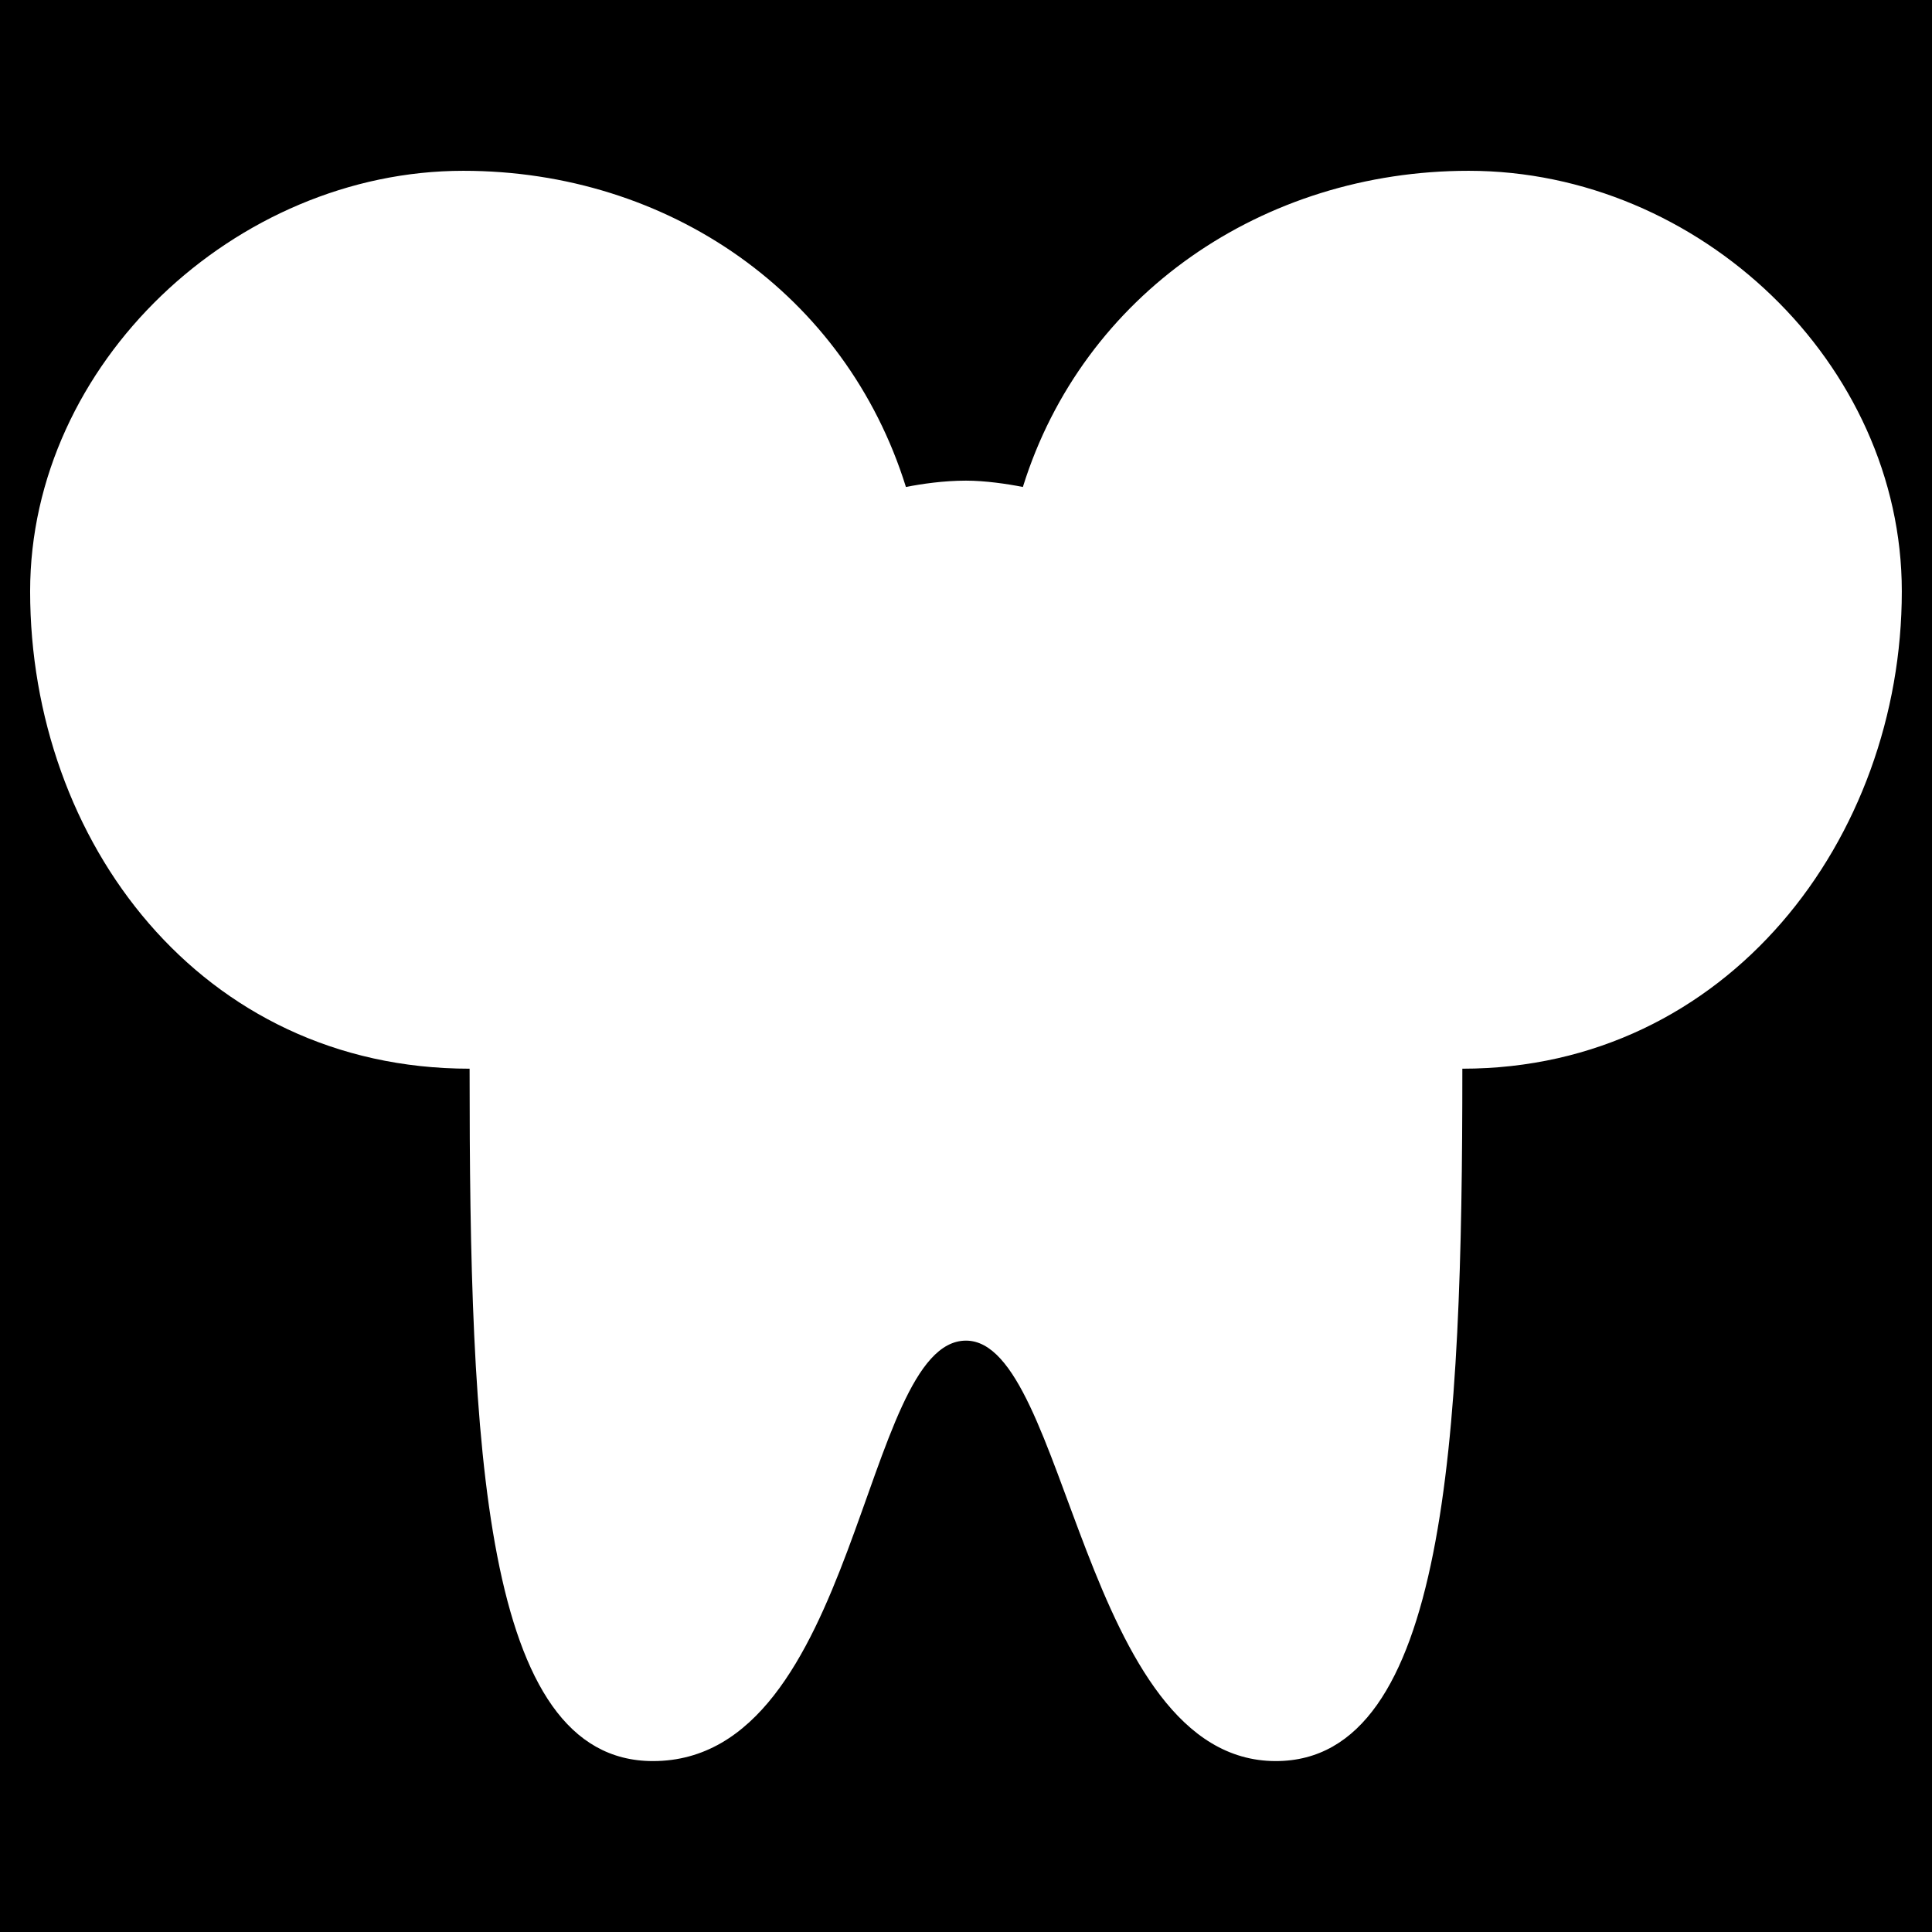
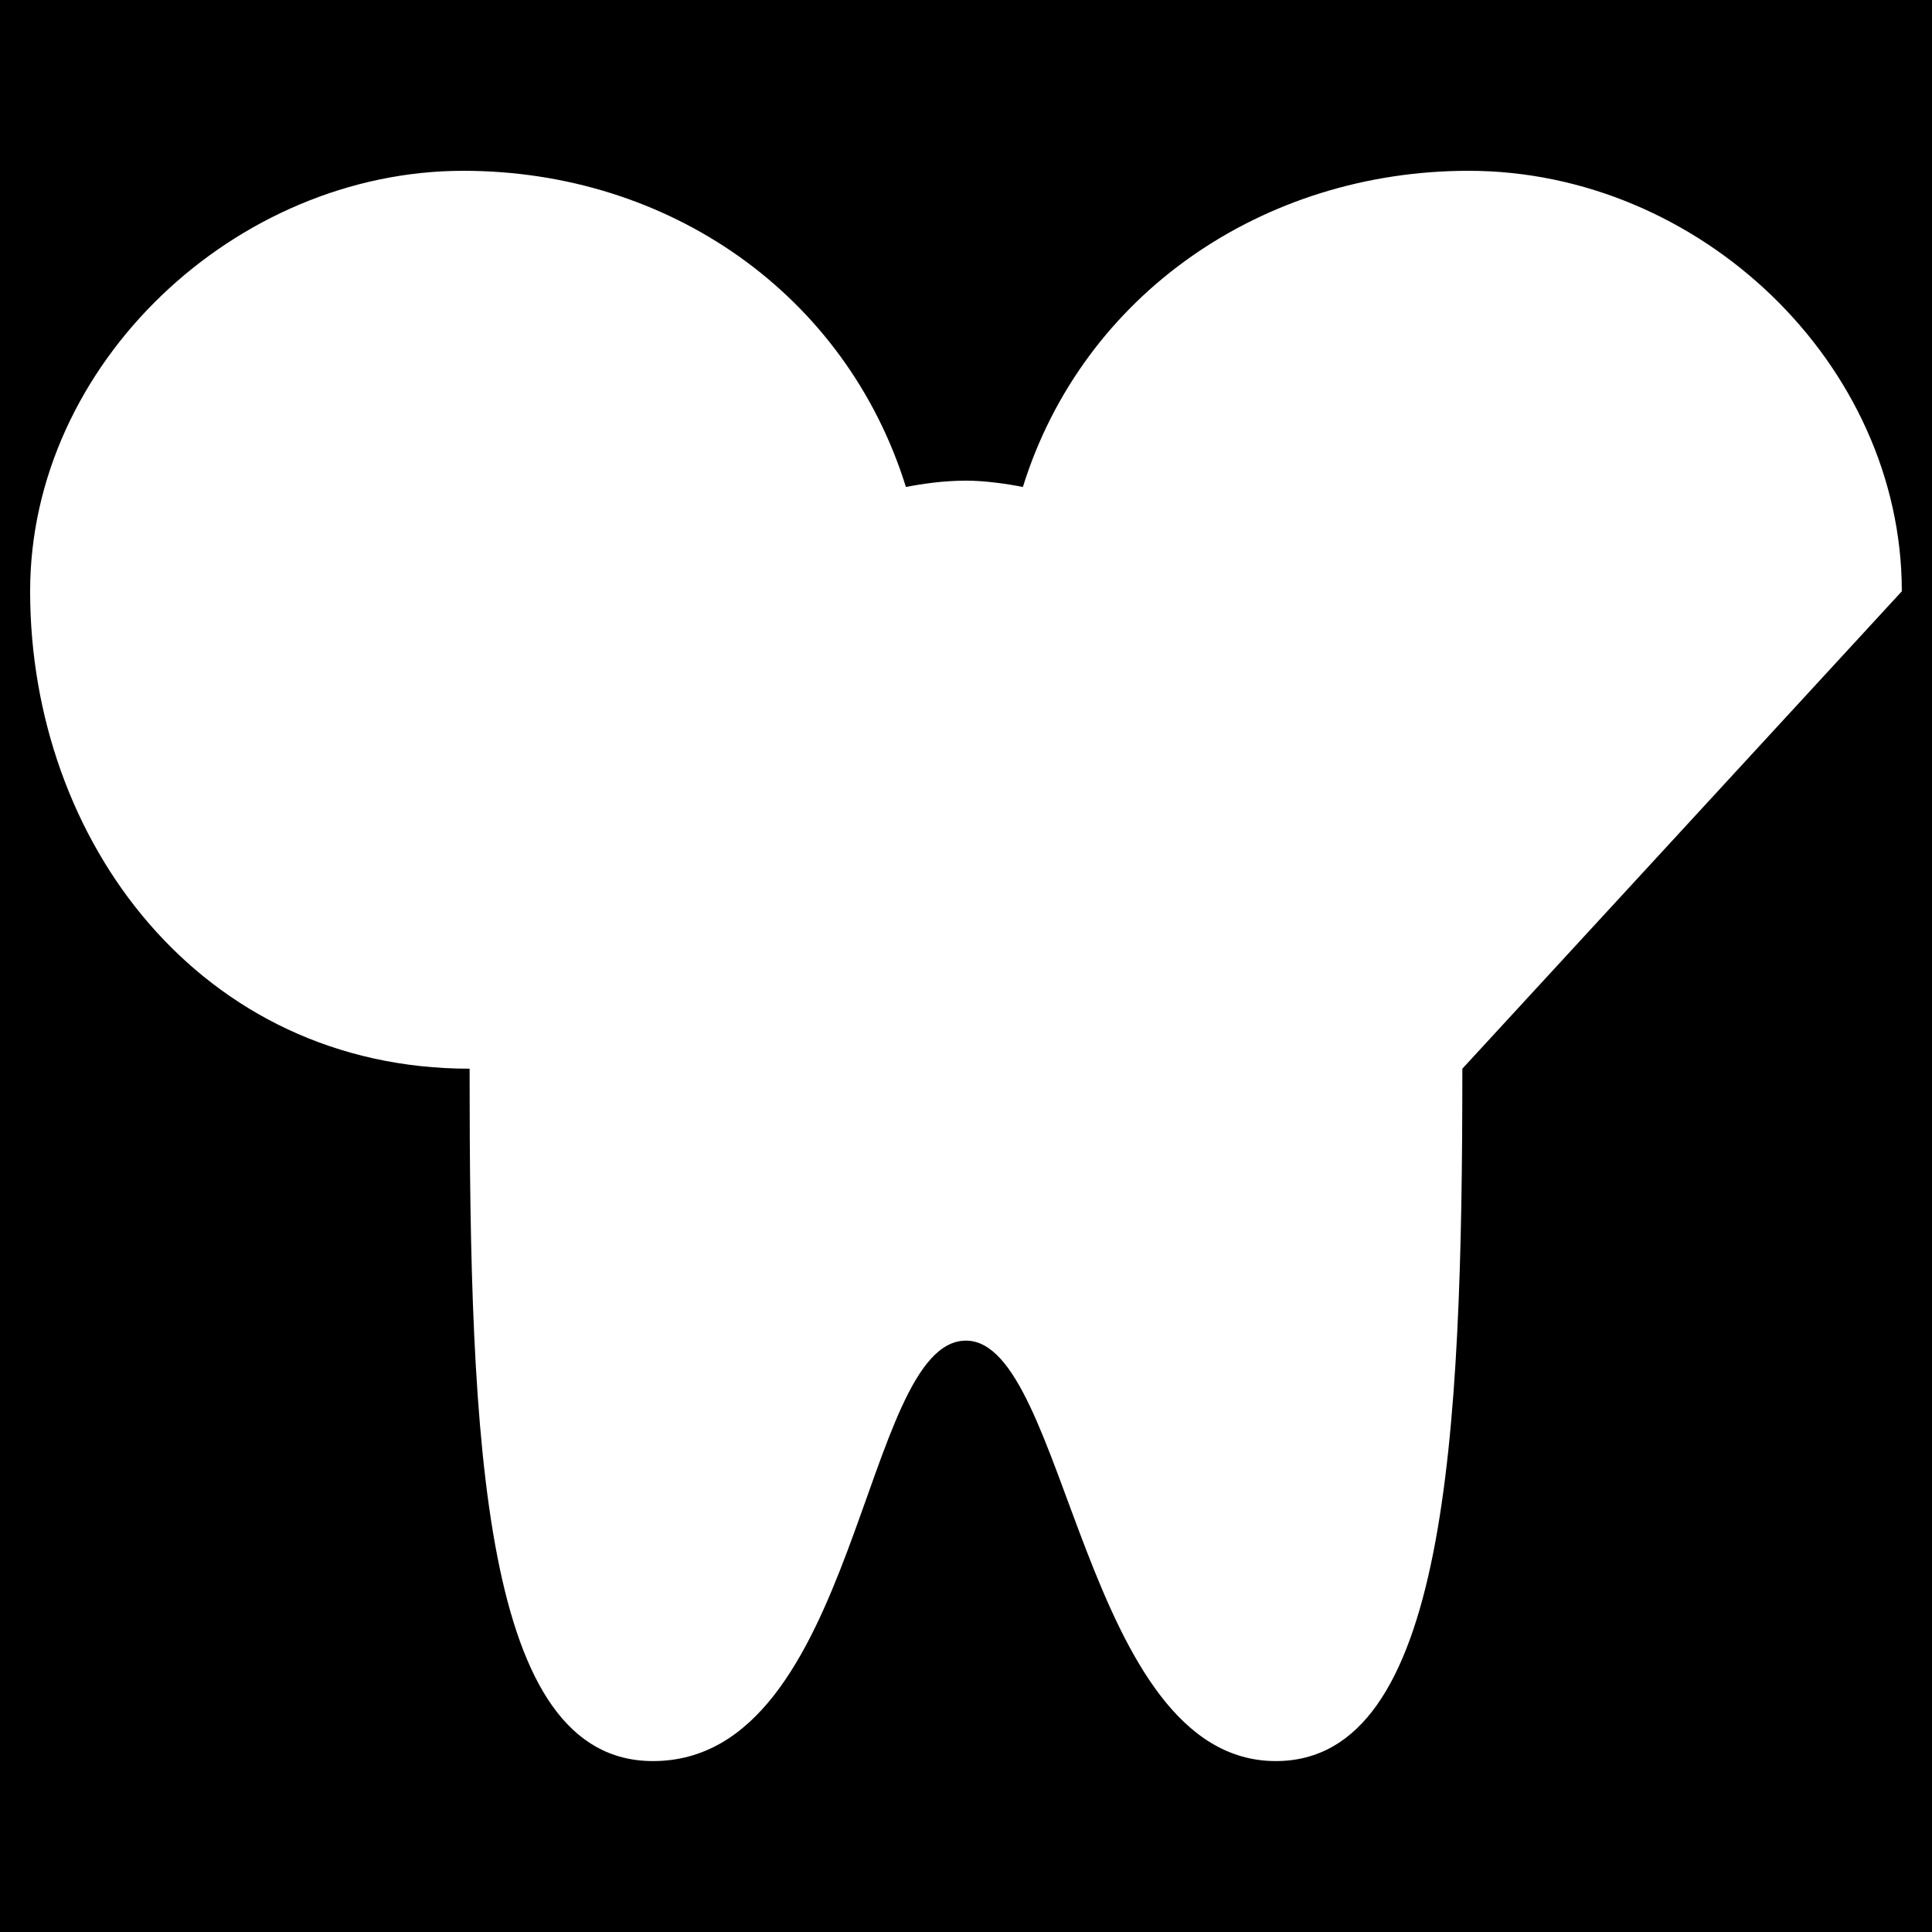
<svg xmlns="http://www.w3.org/2000/svg" version="1.1" id="Layer_1" x="0px" y="0px" width="32px" height="32px" viewBox="0 0 32 32" enable-background="new 0 0 32 32" xml:space="preserve">
-   <path d="M0,0v32h32V0H0z M24.221,17.701c0,6.126-0.262,11.468-3.09,11.468c-3.193,0-3.455-6.964-5.131-6.964  c-1.728,0-1.78,6.964-5.185,6.964c-2.828,0-3.037-5.236-3.037-11.468c-4.451,0-7.279-3.77-7.279-7.907  c0-3.771,3.404-6.965,7.174-6.965c3.404,0,6.336,2.042,7.332,5.237C15.267,8.014,15.633,7.961,16,7.961  c0.314,0,0.682,0.053,0.942,0.105c0.995-3.194,3.979-5.237,7.384-5.237c3.823,0,7.174,3.194,7.174,6.965  C31.5,13.879,28.62,17.701,24.221,17.701z" />
+   <path d="M0,0v32h32V0H0z M24.221,17.701c0,6.126-0.262,11.468-3.09,11.468c-3.193,0-3.455-6.964-5.131-6.964  c-1.728,0-1.78,6.964-5.185,6.964c-2.828,0-3.037-5.236-3.037-11.468c-4.451,0-7.279-3.77-7.279-7.907  c0-3.771,3.404-6.965,7.174-6.965c3.404,0,6.336,2.042,7.332,5.237C15.267,8.014,15.633,7.961,16,7.961  c0.314,0,0.682,0.053,0.942,0.105c0.995-3.194,3.979-5.237,7.384-5.237c3.823,0,7.174,3.194,7.174,6.965  z" />
</svg>